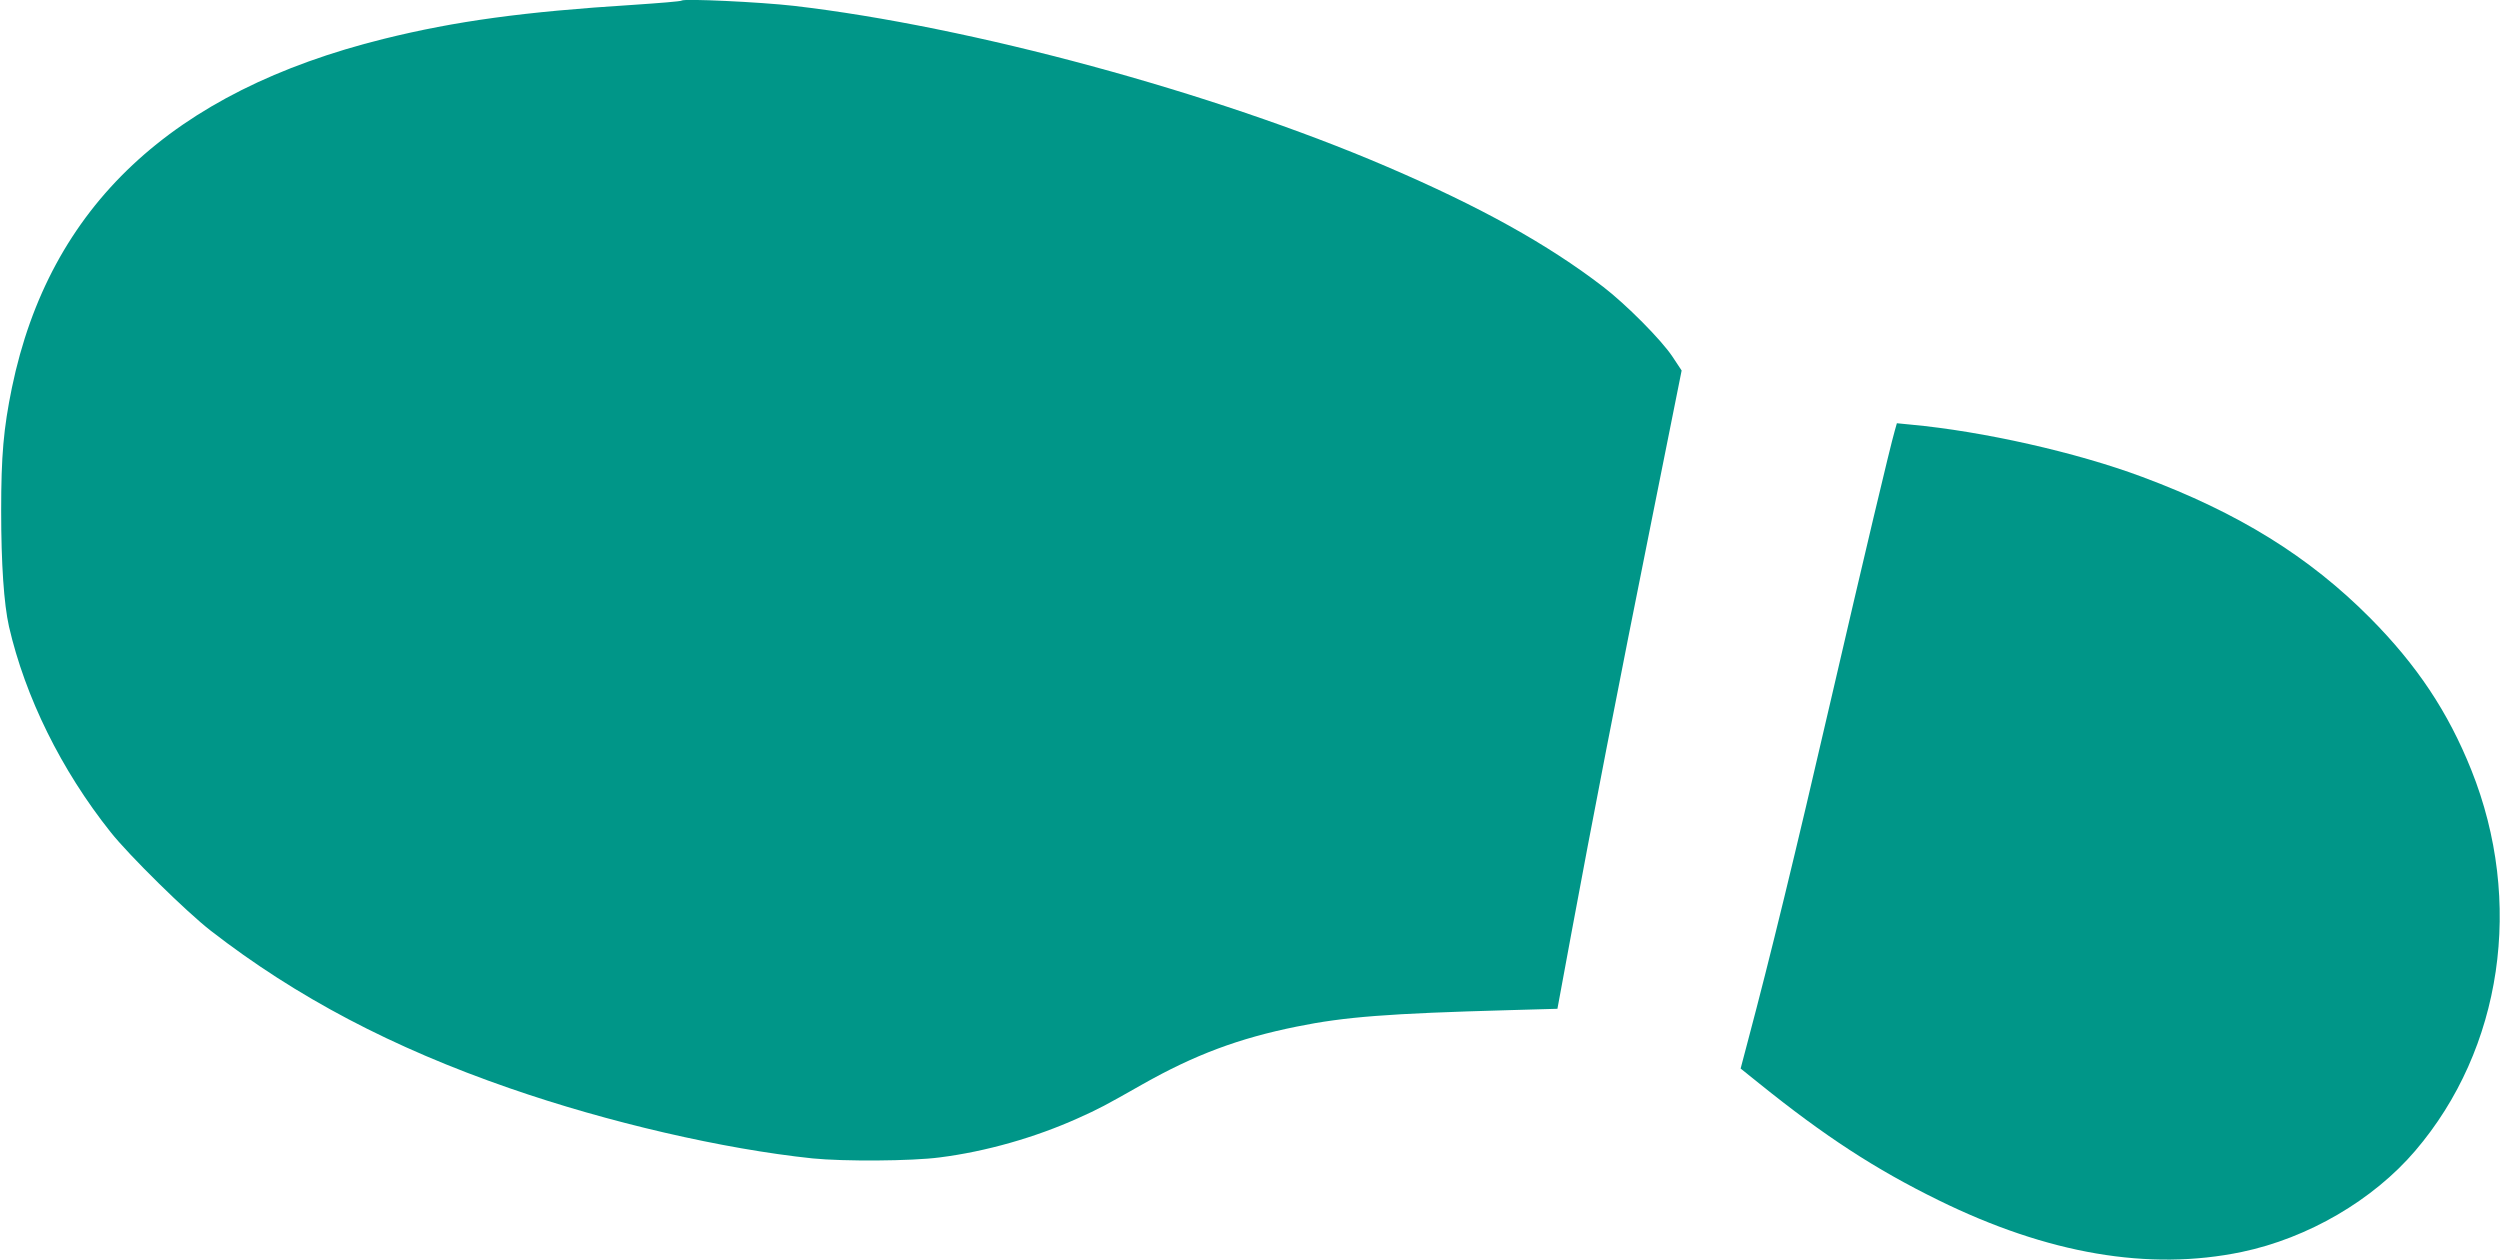
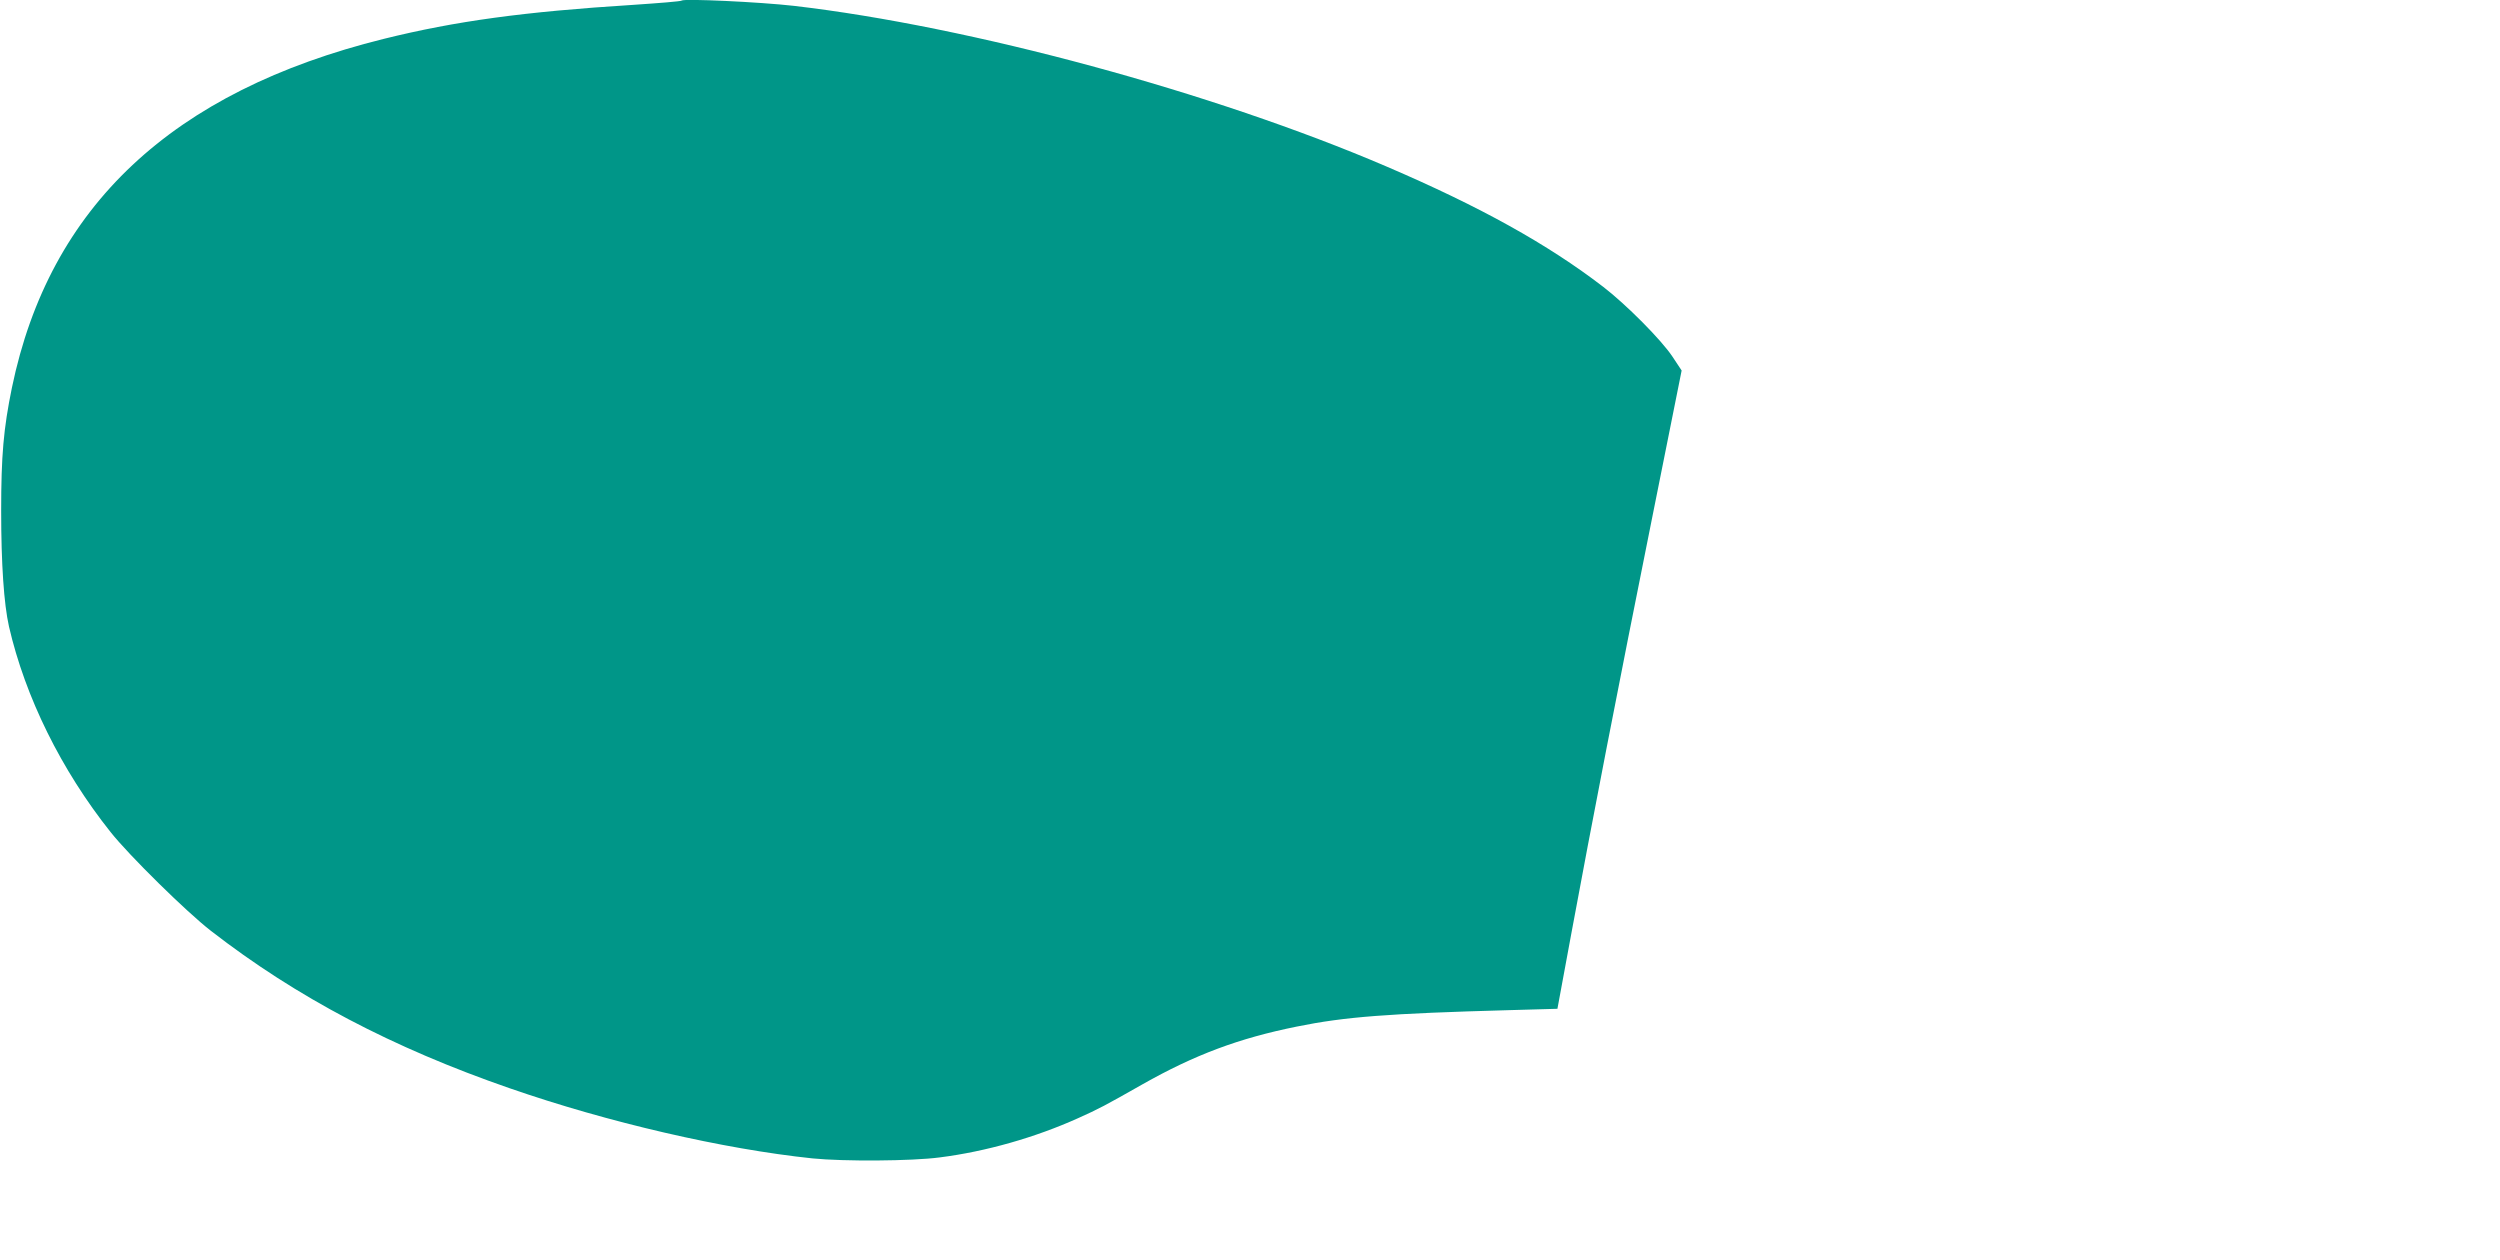
<svg xmlns="http://www.w3.org/2000/svg" version="1.0" width="1280pt" height="645pt" viewBox="0 0 1280 645" preserveAspectRatio="xMidYMid meet">
  <g transform="translate(0,645) scale(0.1,-0.1)" fill="#009688" stroke="none">
    <path d="M3490 6447 c-3 -4 -116 -13 -250 -22 -557 -35 -908 -83 -1275 -174 -1084 -269 -1712 -858 -1904 -1786 -43 -210 -55 -347 -55 -630 0 -273 14 -477 40 -593 83 -360 267 -734 520 -1052 95 -120 390 -410 514 -506 437 -339 929 -598 1530 -806 504 -175 1093 -311 1550 -359 159 -16 508 -14 651 5 237 30 489 102 709 201 105 47 139 65 329 173 267 151 493 236 791 296 245 50 469 67 1085 84 l249 7 73 395 c102 552 237 1248 413 2124 l150 749 -47 71 c-57 86 -237 267 -354 357 -285 219 -631 411 -1109 616 -888 381 -2132 718 -3035 823 -176 20 -565 38 -575 27z" />
-     <path d="M9701 4244 c-24 -83 -158 -648 -326 -1374 -182 -788 -314 -1330 -424 -1743 l-39 -148 96 -77 c334 -269 593 -438 917 -597 559 -275 1078 -364 1553 -265 339 71 672 265 888 518 446 522 557 1276 287 1950 -119 297 -278 536 -518 778 -313 315 -675 539 -1166 722 -337 126 -817 234 -1186 268 l-71 7 -11 -39z" />
  </g>
</svg>